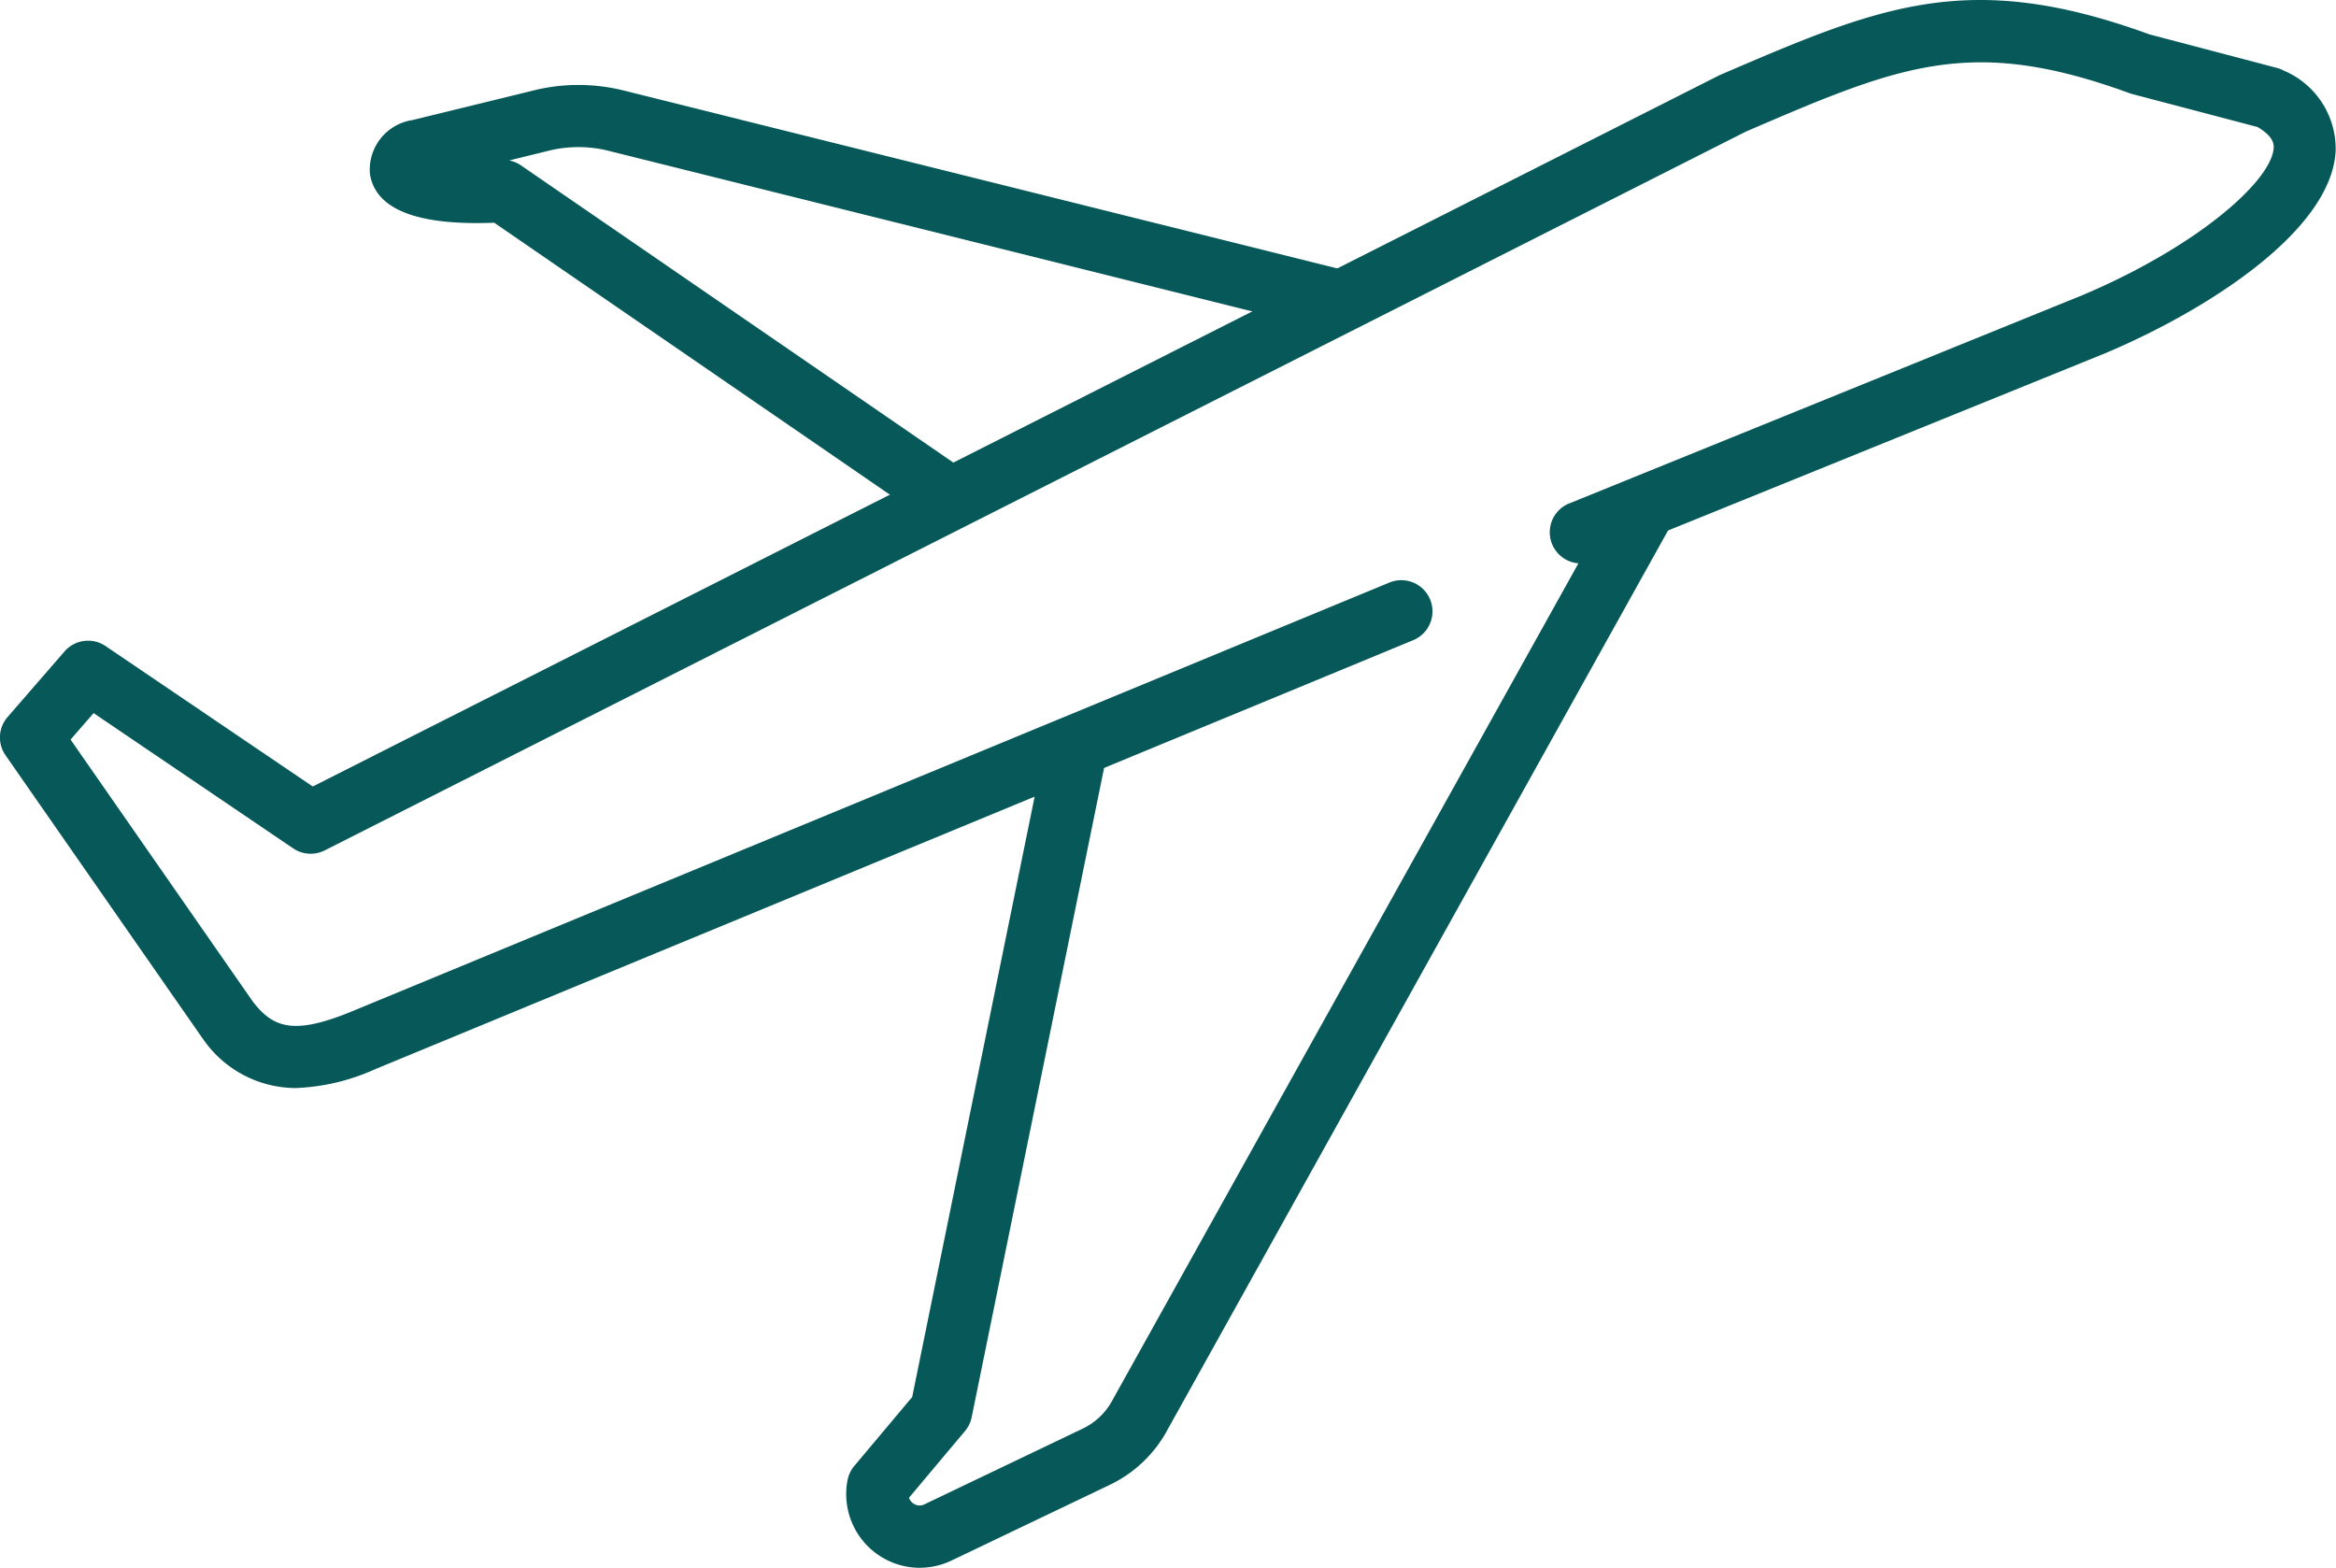
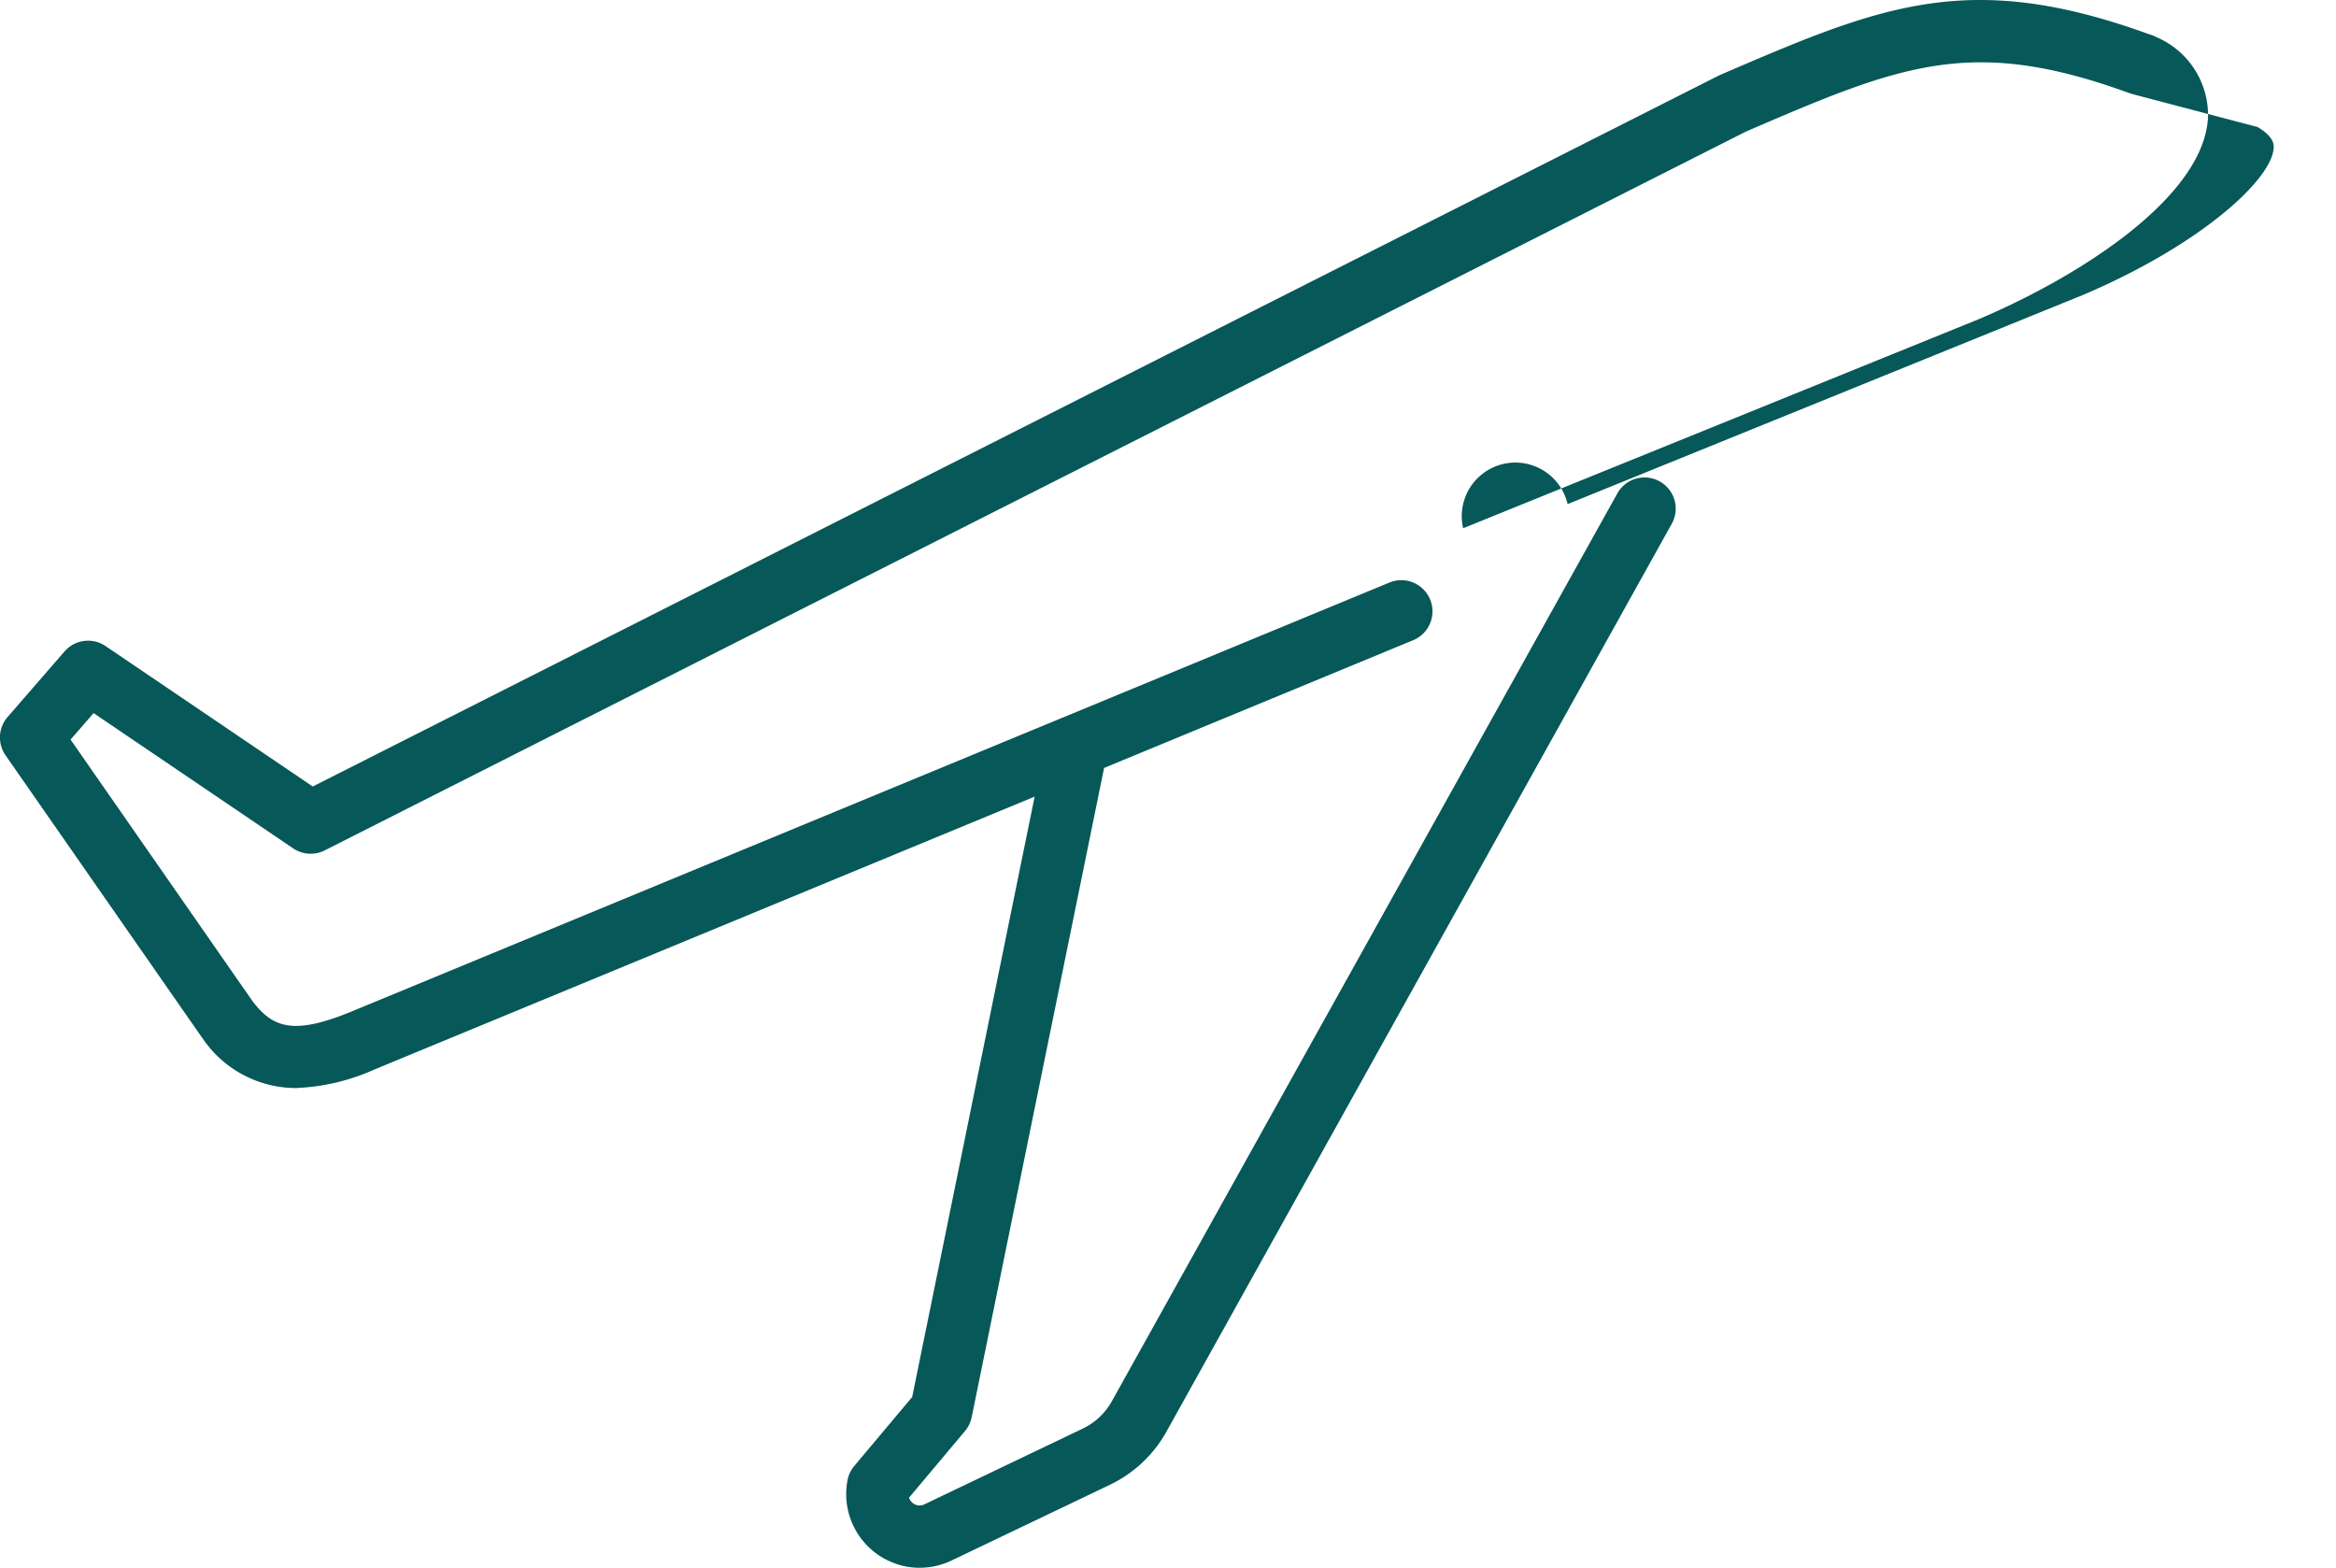
<svg xmlns="http://www.w3.org/2000/svg" width="62.598" height="42.011" viewBox="0 0 62.598 42.011">
  <g id="グループ_64" data-name="グループ 64" transform="translate(0 0)">
-     <path id="パス_134" data-name="パス 134" d="M7.937,779.647a3.027,3.027,0,0,1-2.5-1.318l-.023-.031L.149,770.733A.835.835,0,0,1,.2,769.708l1.528-1.76a.835.835,0,0,1,1.1-.144l5.552,3.763,37.668-19.046.047-.022c4.279-1.841,6.641-2.857,11.5-1.087l3.42.9a.82.82,0,0,1,.184.073,2.276,2.276,0,0,1,1.389,2.143c-.1,2.119-3.376,4.243-6.15,5.419l-13.811,5.6A.835.835,0,0,1,42.006,764l13.8-5.6c3.106-1.316,5.081-3.079,5.122-3.955,0-.072.014-.285-.434-.55l-3.353-.882c-.025-.007-.05-.014-.075-.023-4.257-1.557-6.152-.749-10.284,1.029L8.7,773.279a.835.835,0,0,1-.845-.054L2.507,769.6l-.617.71,4.88,7.015c.541.7,1.079.915,2.636.277l27.825-11.5a.835.835,0,0,1,.638,1.544l-27.827,11.5a5.665,5.665,0,0,1-2.1.5" transform="translate(0.001 -750.492)" fill="#075858" />
+     <path id="パス_134" data-name="パス 134" d="M7.937,779.647a3.027,3.027,0,0,1-2.5-1.318l-.023-.031L.149,770.733A.835.835,0,0,1,.2,769.708l1.528-1.76a.835.835,0,0,1,1.1-.144l5.552,3.763,37.668-19.046.047-.022c4.279-1.841,6.641-2.857,11.5-1.087a.82.82,0,0,1,.184.073,2.276,2.276,0,0,1,1.389,2.143c-.1,2.119-3.376,4.243-6.15,5.419l-13.811,5.6A.835.835,0,0,1,42.006,764l13.8-5.6c3.106-1.316,5.081-3.079,5.122-3.955,0-.072.014-.285-.434-.55l-3.353-.882c-.025-.007-.05-.014-.075-.023-4.257-1.557-6.152-.749-10.284,1.029L8.7,773.279a.835.835,0,0,1-.845-.054L2.507,769.6l-.617.71,4.88,7.015c.541.7,1.079.915,2.636.277l27.825-11.5a.835.835,0,0,1,.638,1.544l-27.827,11.5a5.665,5.665,0,0,1-2.1.5" transform="translate(0.001 -750.492)" fill="#075858" />
    <path id="パス_135" data-name="パス 135" d="M78.963,823.183a1.974,1.974,0,0,1-1.933-2.35.833.833,0,0,1,.18-.378l1.552-1.848,3.549-17.4a.835.835,0,0,1,1.636.334l-3.591,17.608a.838.838,0,0,1-.179.37l-1.5,1.786a.3.3,0,0,0,.1.143.29.29,0,0,0,.315.034l4.242-2.029a1.766,1.766,0,0,0,.8-.772L97.65,794.409a.835.835,0,1,1,1.459.812l-13.5,24.253a3.43,3.43,0,0,1-1.549,1.485l-4.243,2.029a1.978,1.978,0,0,1-.853.194" transform="translate(-54.318 -781.173)" fill="#075858" />
-     <path id="パス_136" data-name="パス 136" d="M49.057,770.043a.83.83,0,0,1-.472-.147l-11.626-7.99c-2.066.082-3.186-.358-3.33-1.31a1.345,1.345,0,0,1,1.134-1.44l3.272-.8a5,5,0,0,1,2.364,0l19.085,4.758a.835.835,0,1,1-.4,1.62L40,759.973a3.331,3.331,0,0,0-1.566,0l-1.073.264a.831.831,0,0,1,.313.131l11.858,8.15a.835.835,0,0,1-.474,1.523" transform="translate(-23.716 -755.938)" fill="#075858" />
  </g>
</svg>